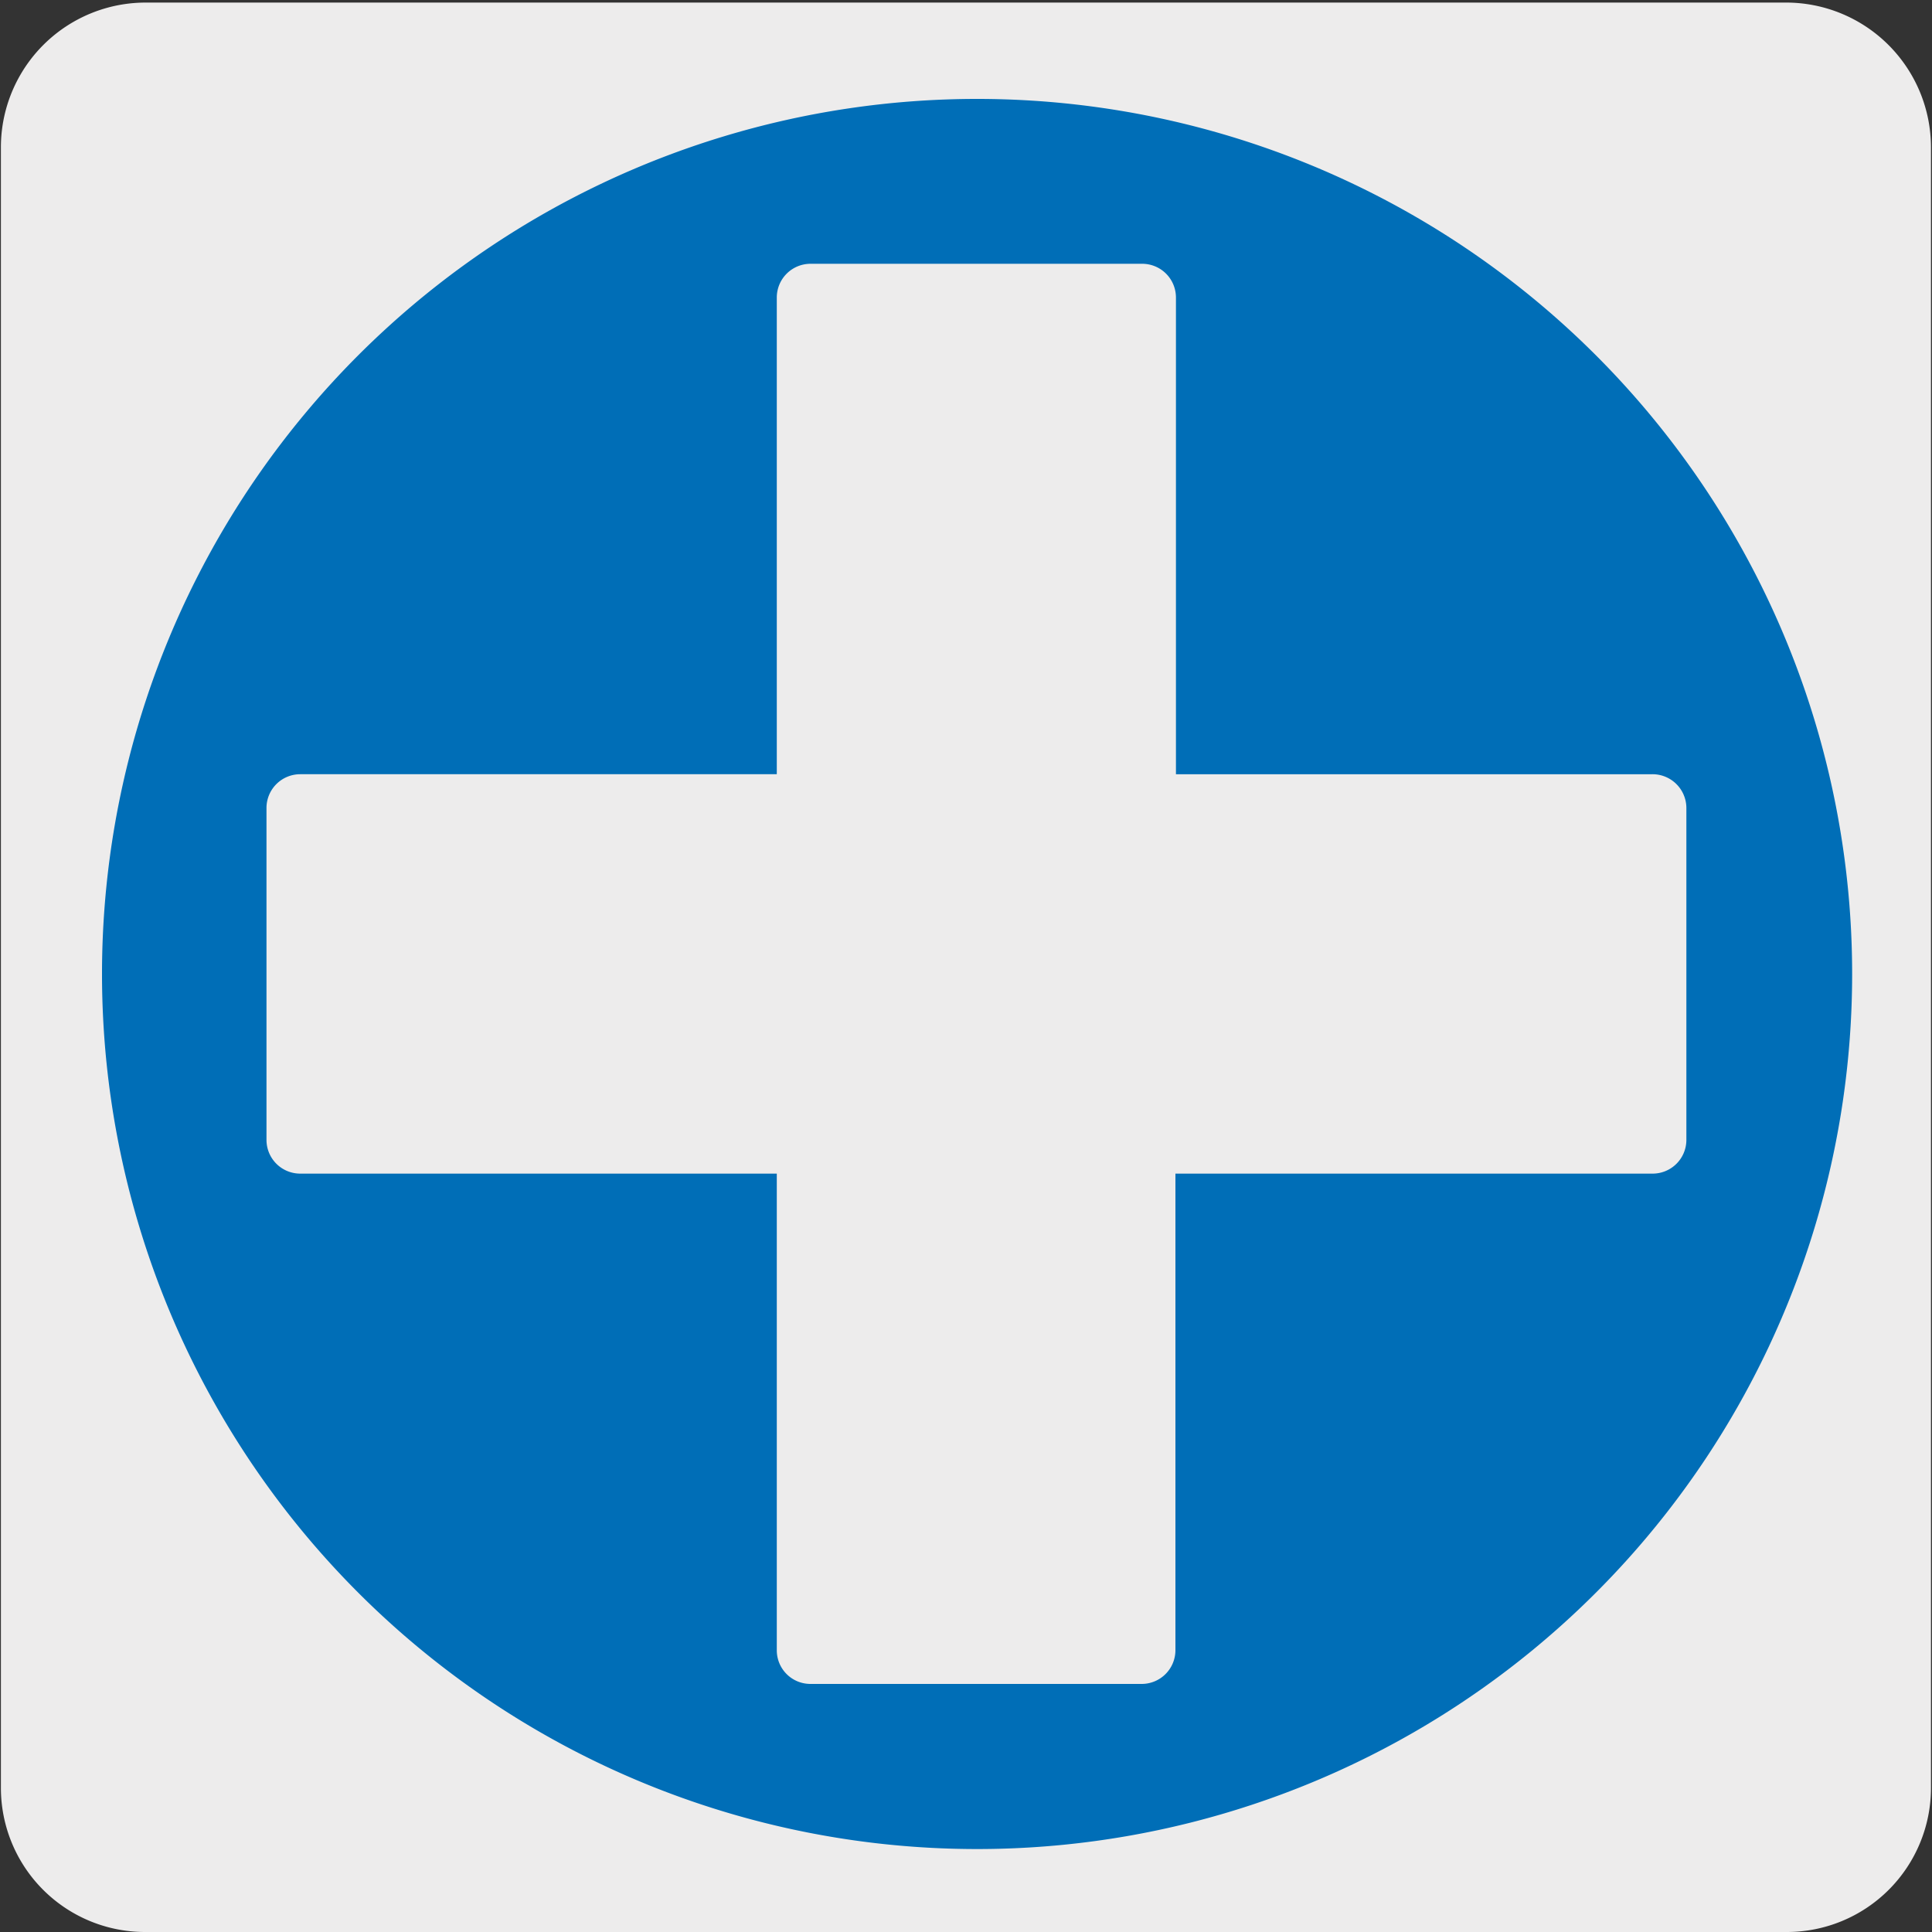
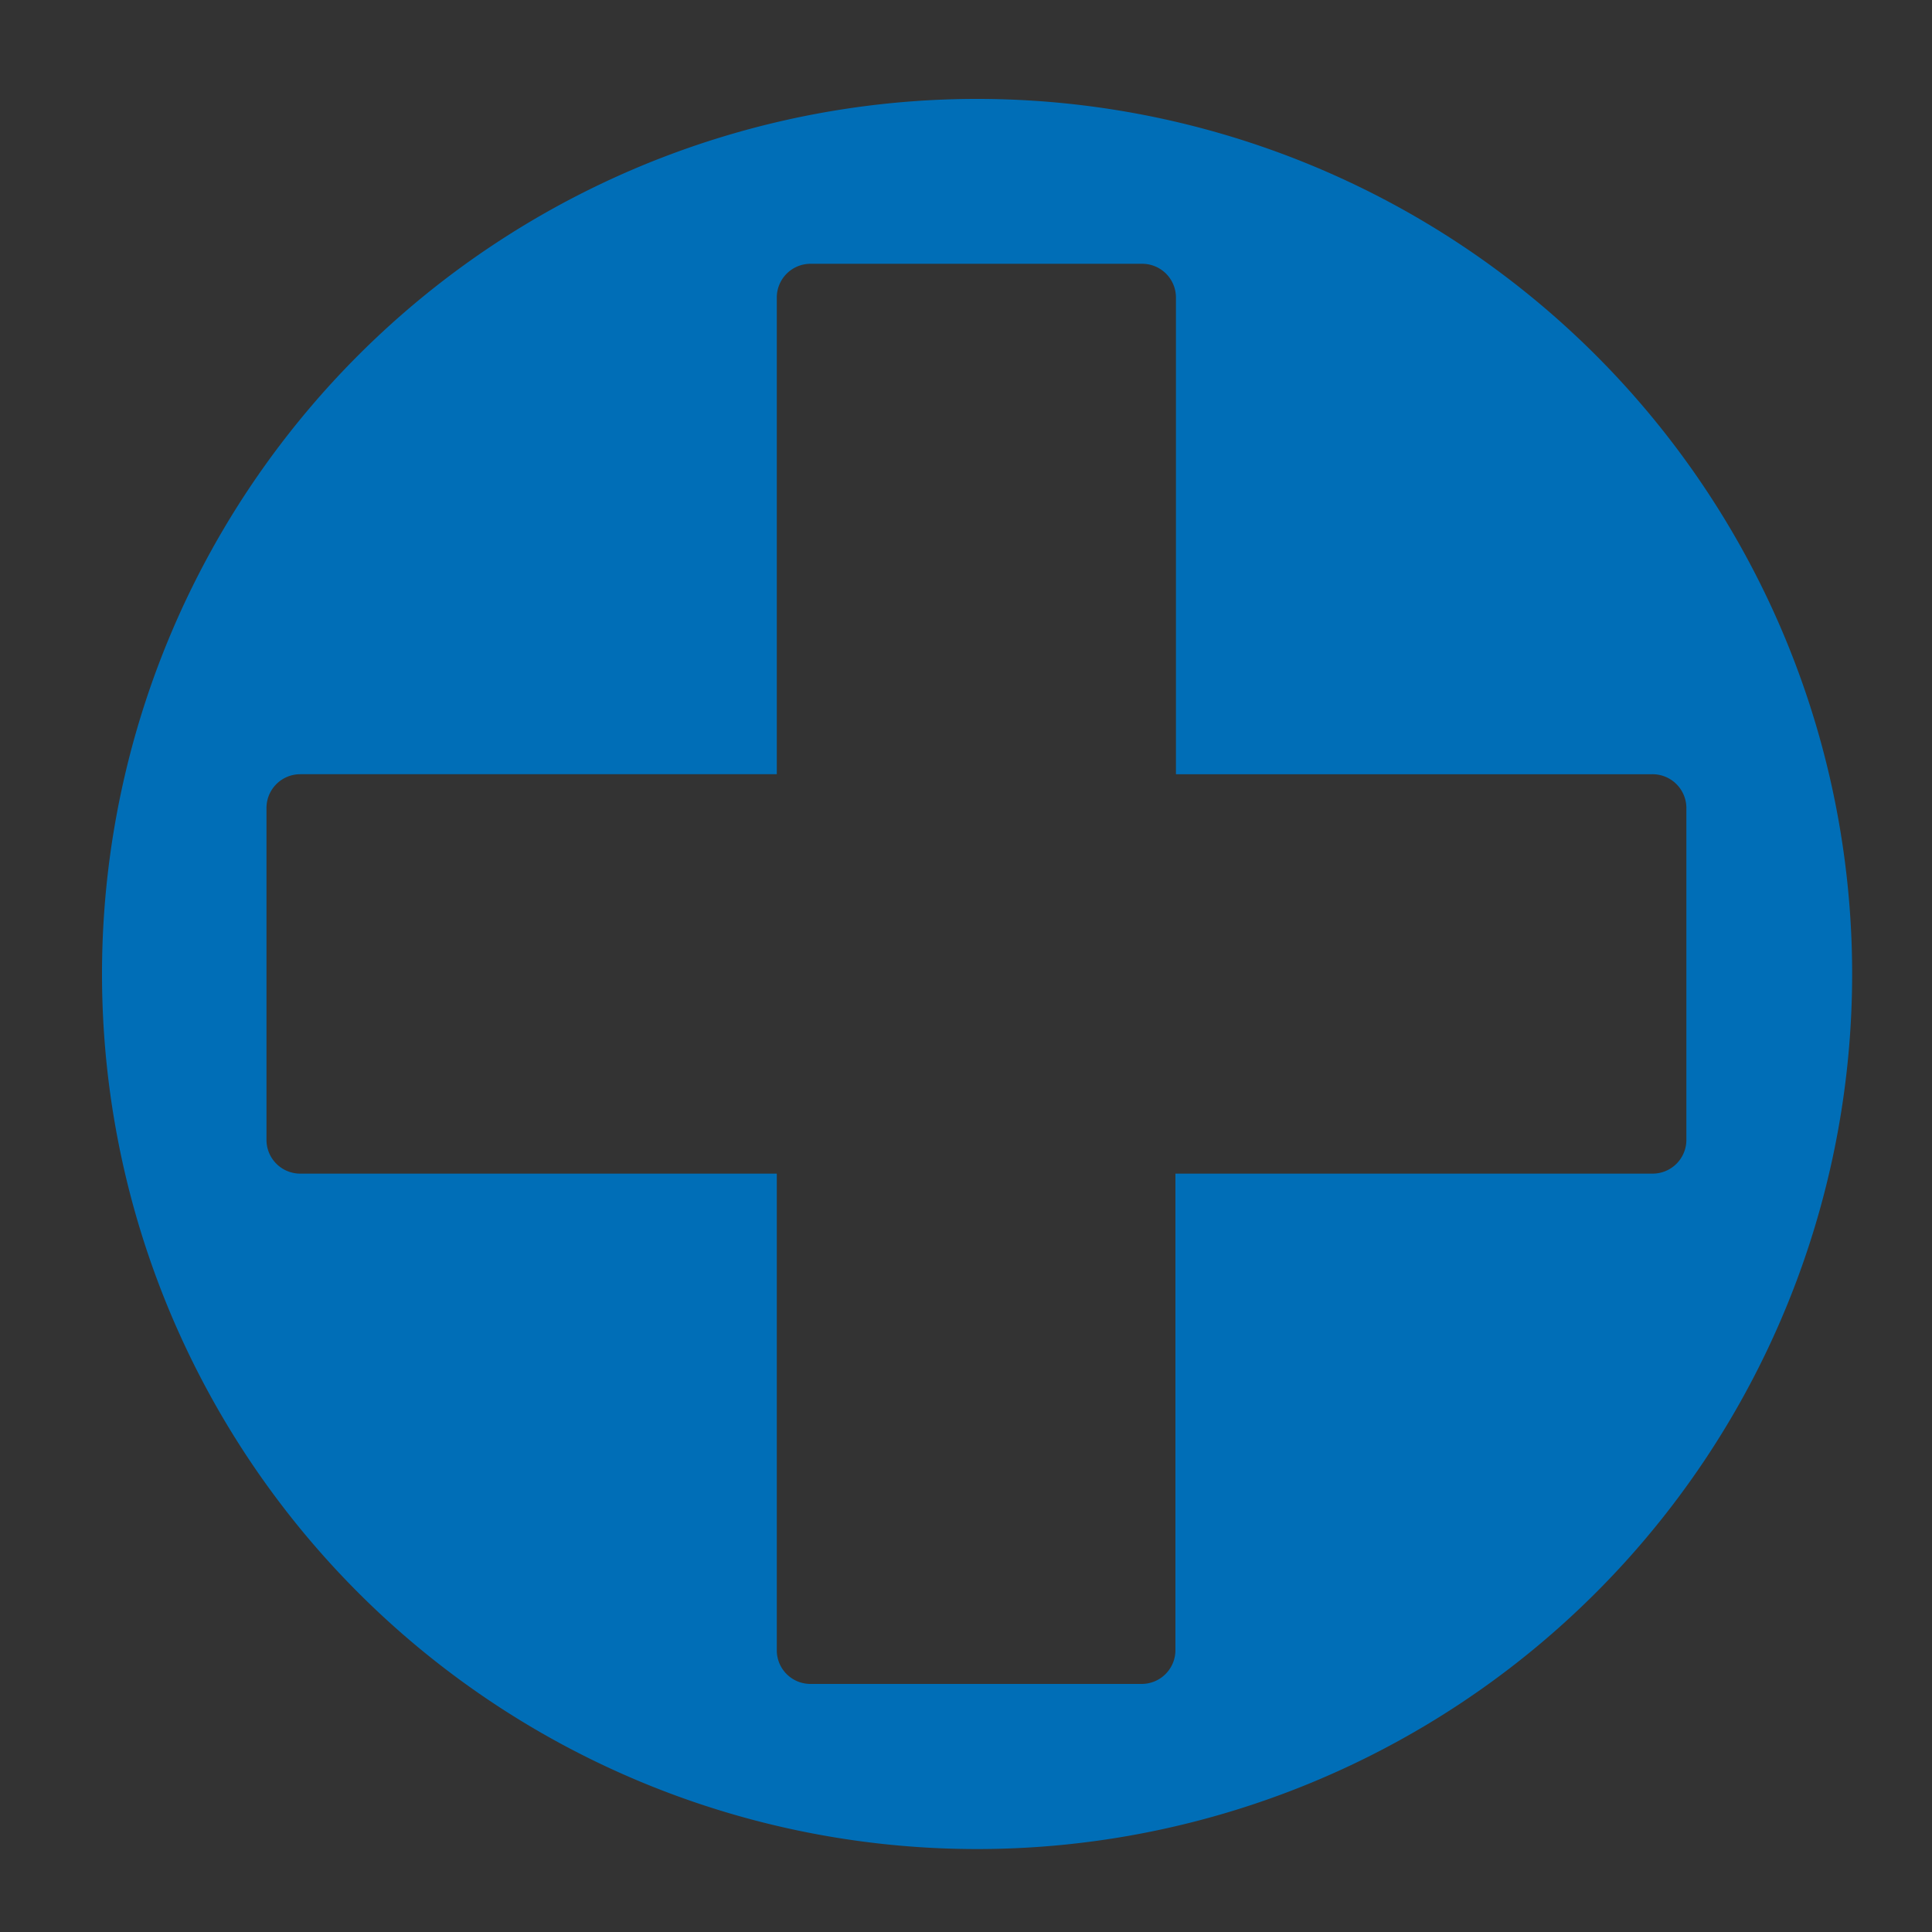
<svg xmlns="http://www.w3.org/2000/svg" viewBox="0 0 150 150">
  <rect x="0" y="0" width="150" height="150" fill="#333333" stroke="none" />
  <defs>
    <style>.cls-1{fill:#edecec;}.cls-2{fill:#006eb7;}</style>
  </defs>
  <title>17786-02</title>
  <g id="Capa_2" data-name="Capa 2">
-     <path class="cls-1" d="M11.32.2H138.64a11.25,11.25,0,0,1,11.28,11.21v127.4A11.19,11.19,0,0,1,138.73,150H11.27A11.19,11.19,0,0,1,.07,138.81h0V11.44A11.24,11.24,0,0,1,11.32.2Z" />
-   </g>
+     </g>
  <g id="Capa_3" data-name="Capa 3">
    <path class="cls-2" d="M128.26,91.12h-37v37a2.62,2.62,0,0,1-2.62,2.62H62.93a2.61,2.61,0,0,1-2.62-2.62v-37h-37a2.62,2.62,0,0,1-2.62-2.62V62.74a2.62,2.62,0,0,1,2.62-2.63h37v-37a2.62,2.62,0,0,1,2.62-2.63H88.68a2.62,2.62,0,0,1,2.62,2.63v37h37a2.63,2.63,0,0,1,2.63,2.63V88.5a2.62,2.62,0,0,1-2.63,2.62M75.8,7.68a67.94,67.94,0,1,0,68,67.94A67.94,67.94,0,0,0,75.8,7.68" />
  </g>
</svg>